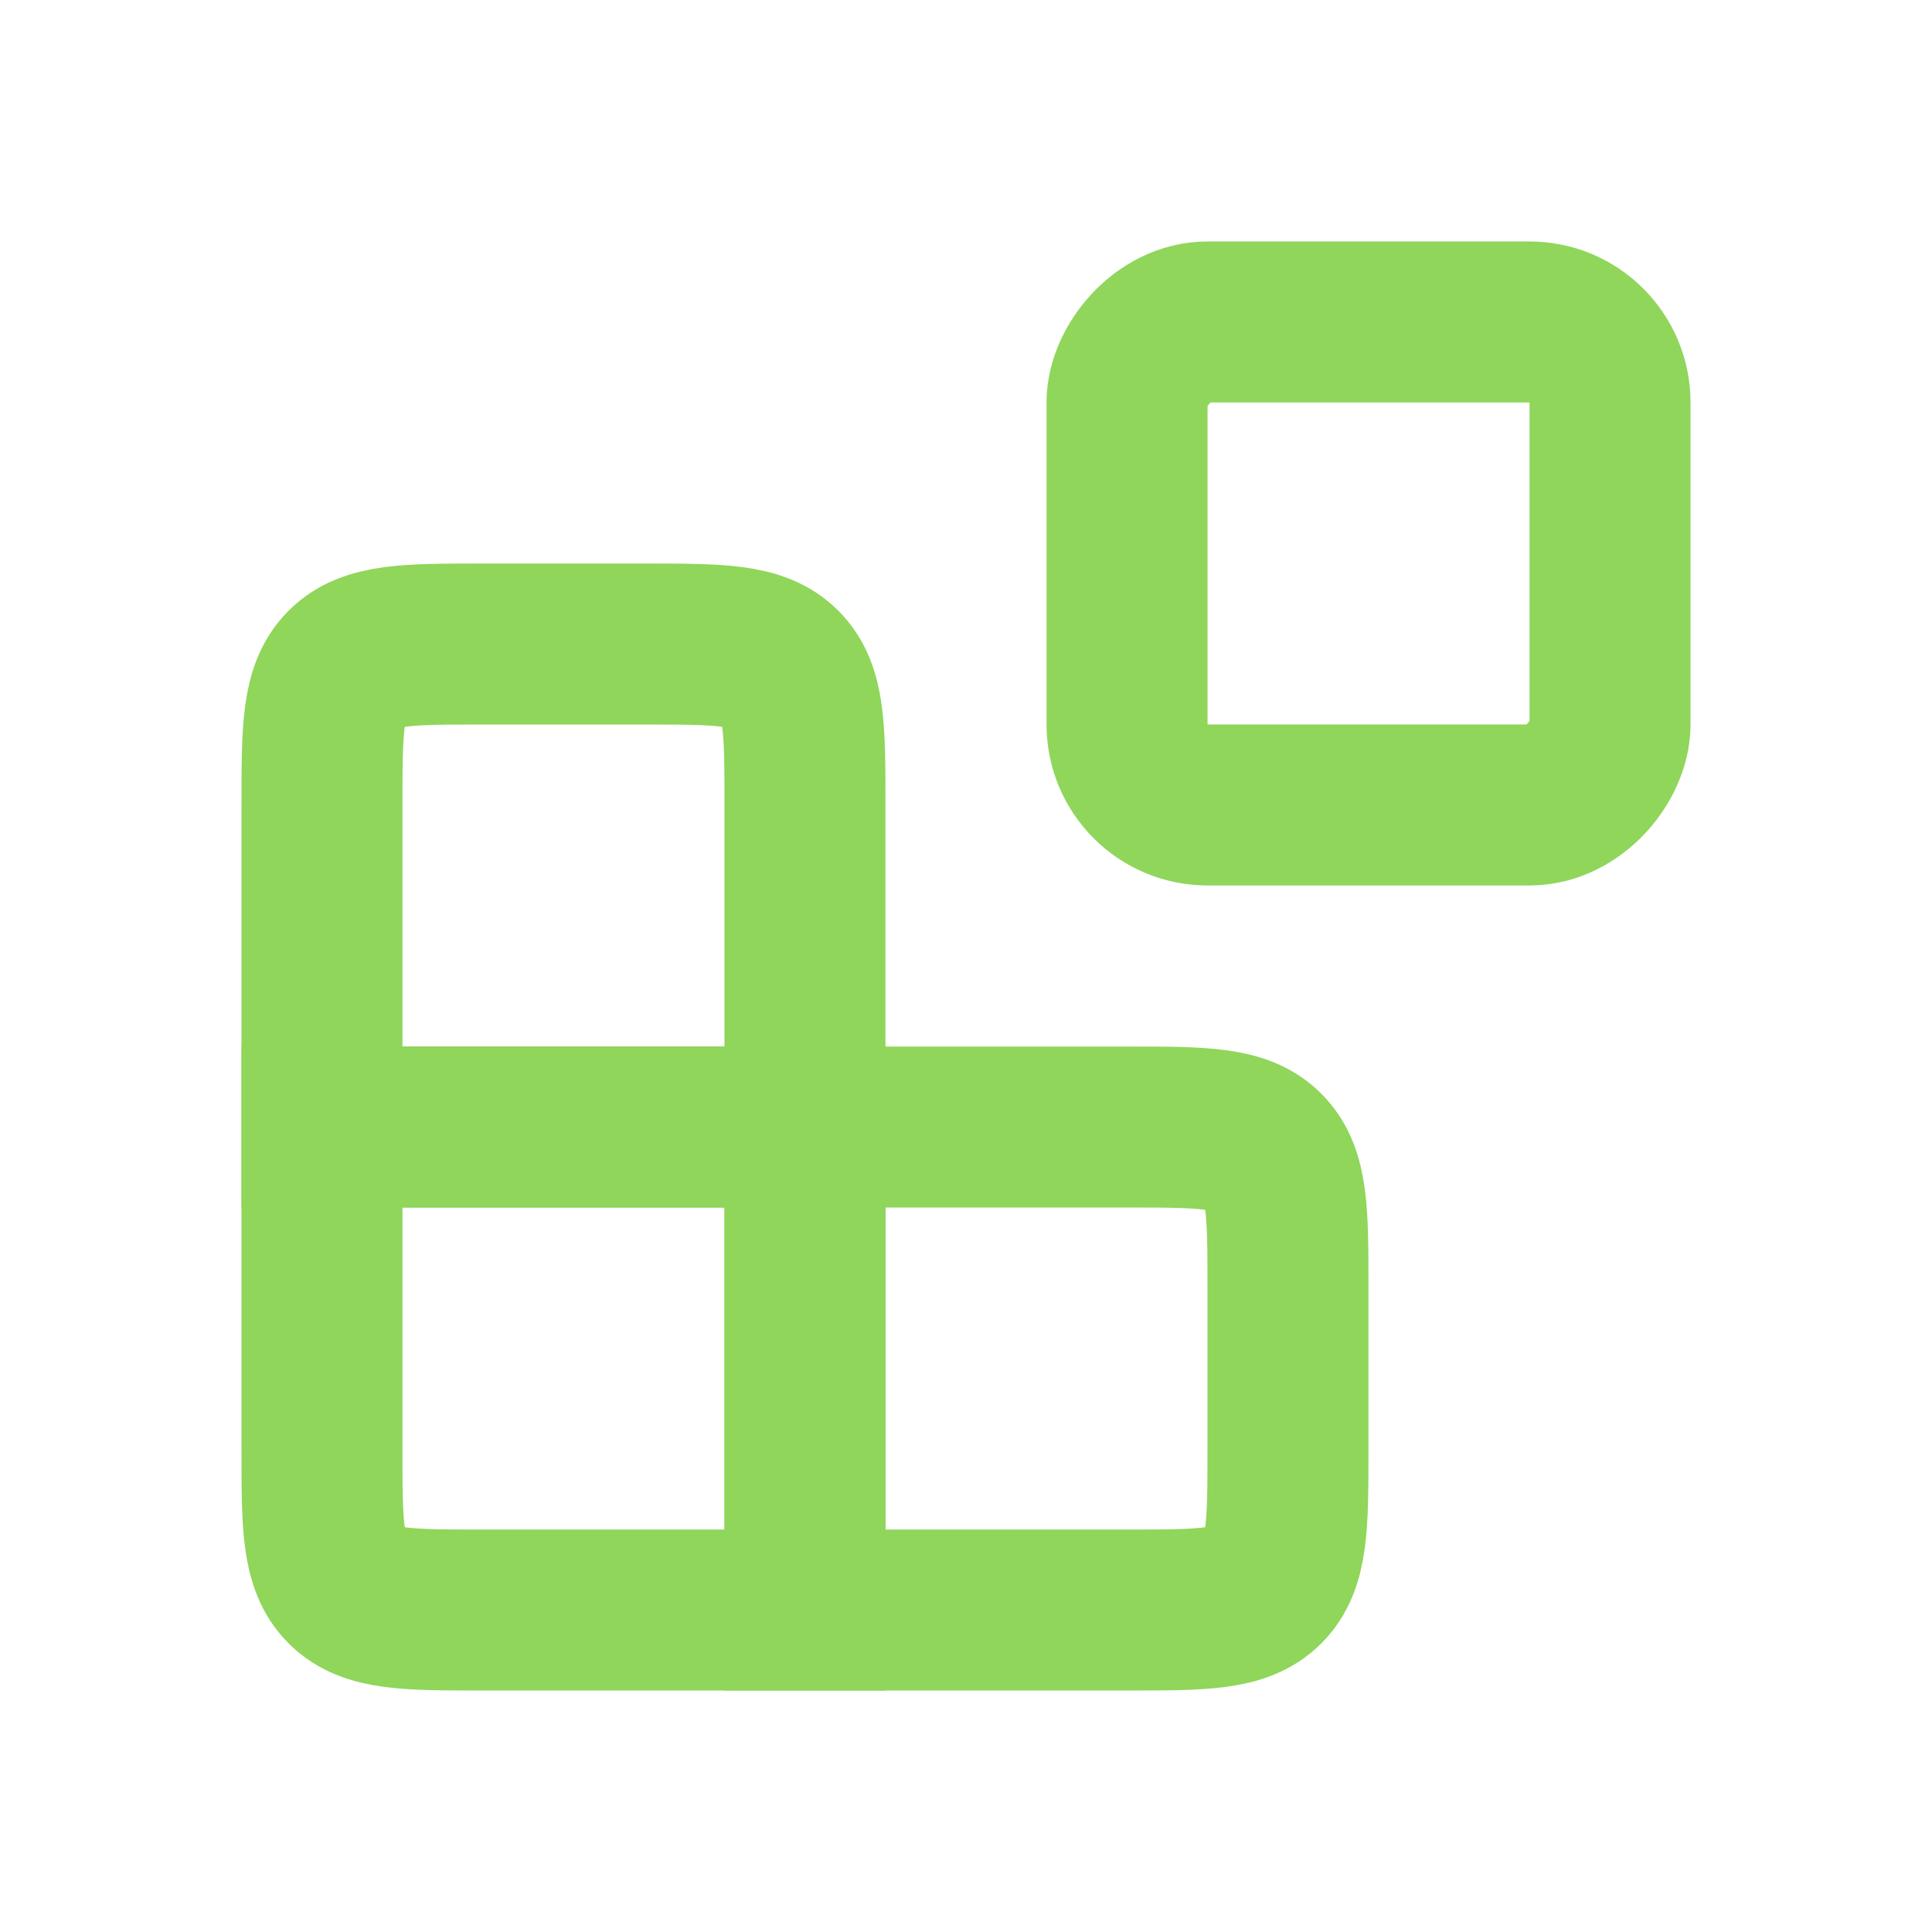
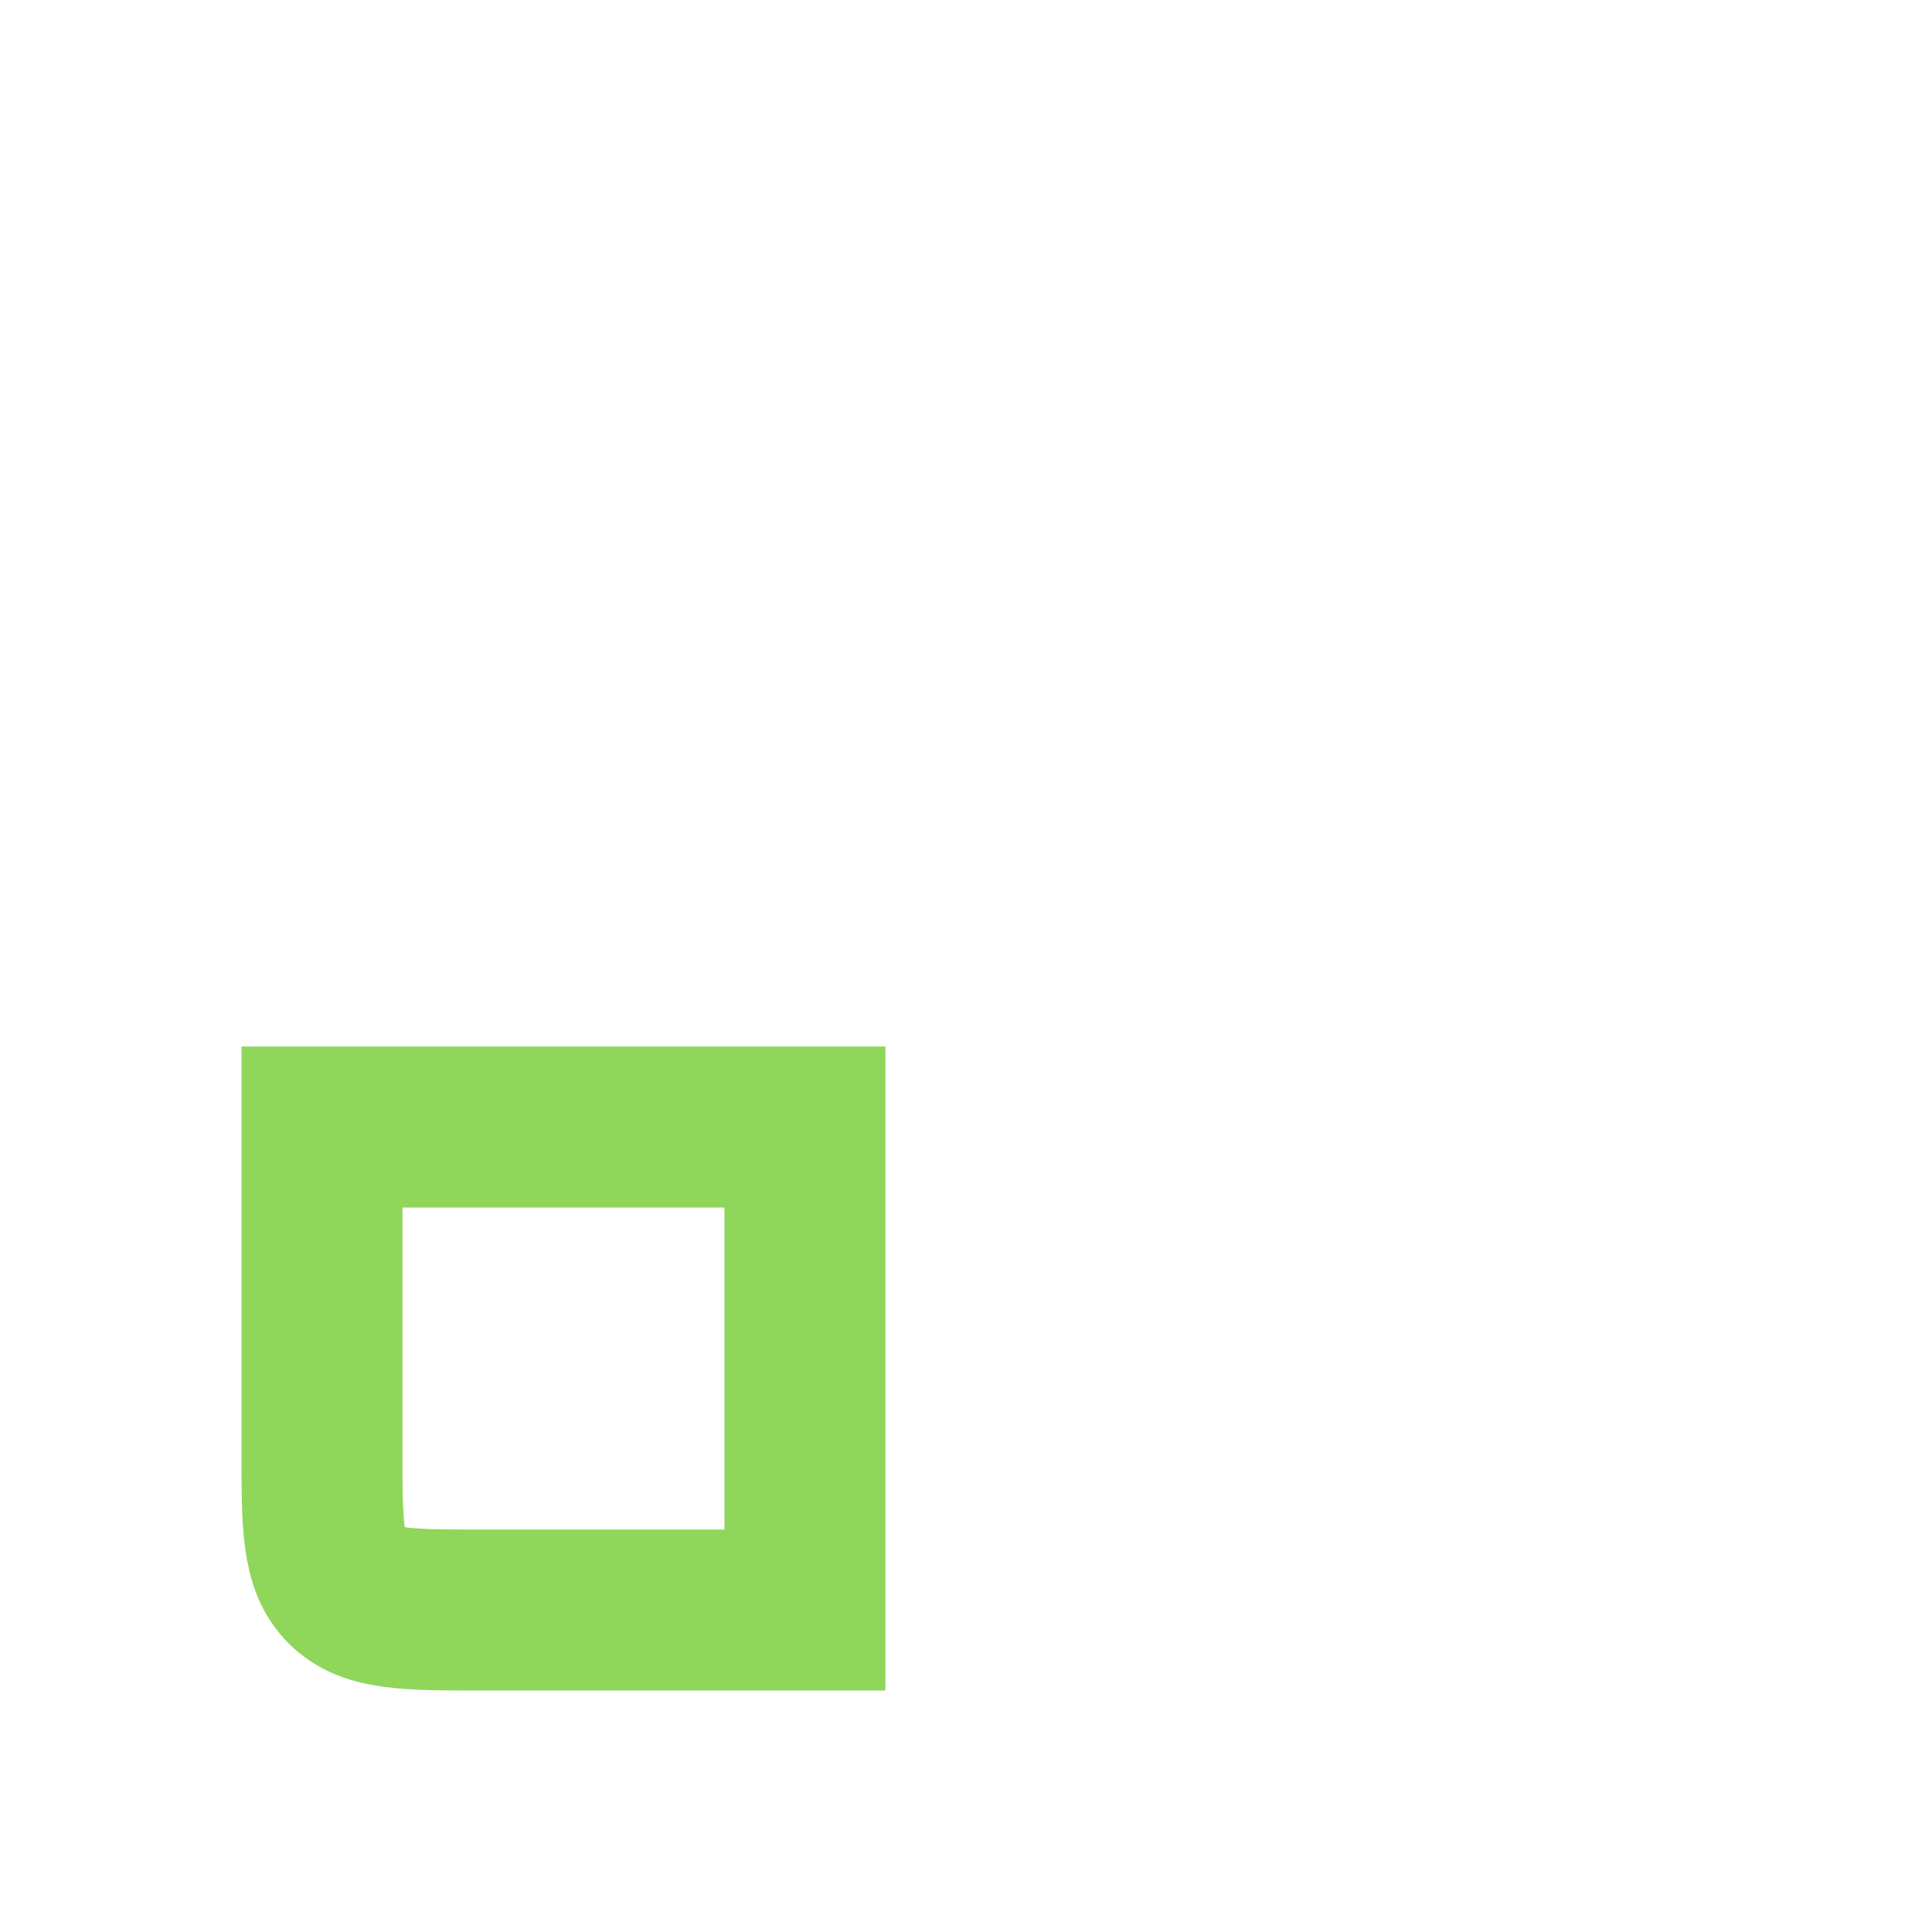
<svg xmlns="http://www.w3.org/2000/svg" width="40" height="40" viewBox="0 0 40 40" fill="none">
-   <rect width="10" height="10" rx="1.667" transform="matrix(1 0 0 -1 23.334 16.666)" stroke="#8FD65B" stroke-width="3.333" stroke-linecap="round" />
-   <path d="M16.666 23.334H23.333C24.904 23.334 25.69 23.334 26.178 23.822C26.666 24.31 26.666 25.096 26.666 26.667V30.001C26.666 31.572 26.666 32.358 26.178 32.846C25.69 33.334 24.904 33.334 23.333 33.334H16.666V23.334Z" stroke="#8FD65B" stroke-width="3.333" stroke-linecap="round" />
-   <path d="M16.666 16.667C16.666 15.096 16.666 14.31 16.178 13.822C15.69 13.334 14.904 13.334 13.333 13.334H9.999C8.428 13.334 7.642 13.334 7.154 13.822C6.666 14.31 6.666 15.096 6.666 16.667V23.334H16.666V16.667Z" stroke="#8FD65B" stroke-width="3.333" stroke-linecap="round" />
  <path d="M16.666 33.334H9.999C8.428 33.334 7.642 33.334 7.154 32.846C6.666 32.358 6.666 31.572 6.666 30.001V23.334H16.666V33.334Z" stroke="#8FD65B" stroke-width="3.333" stroke-linecap="round" />
</svg>